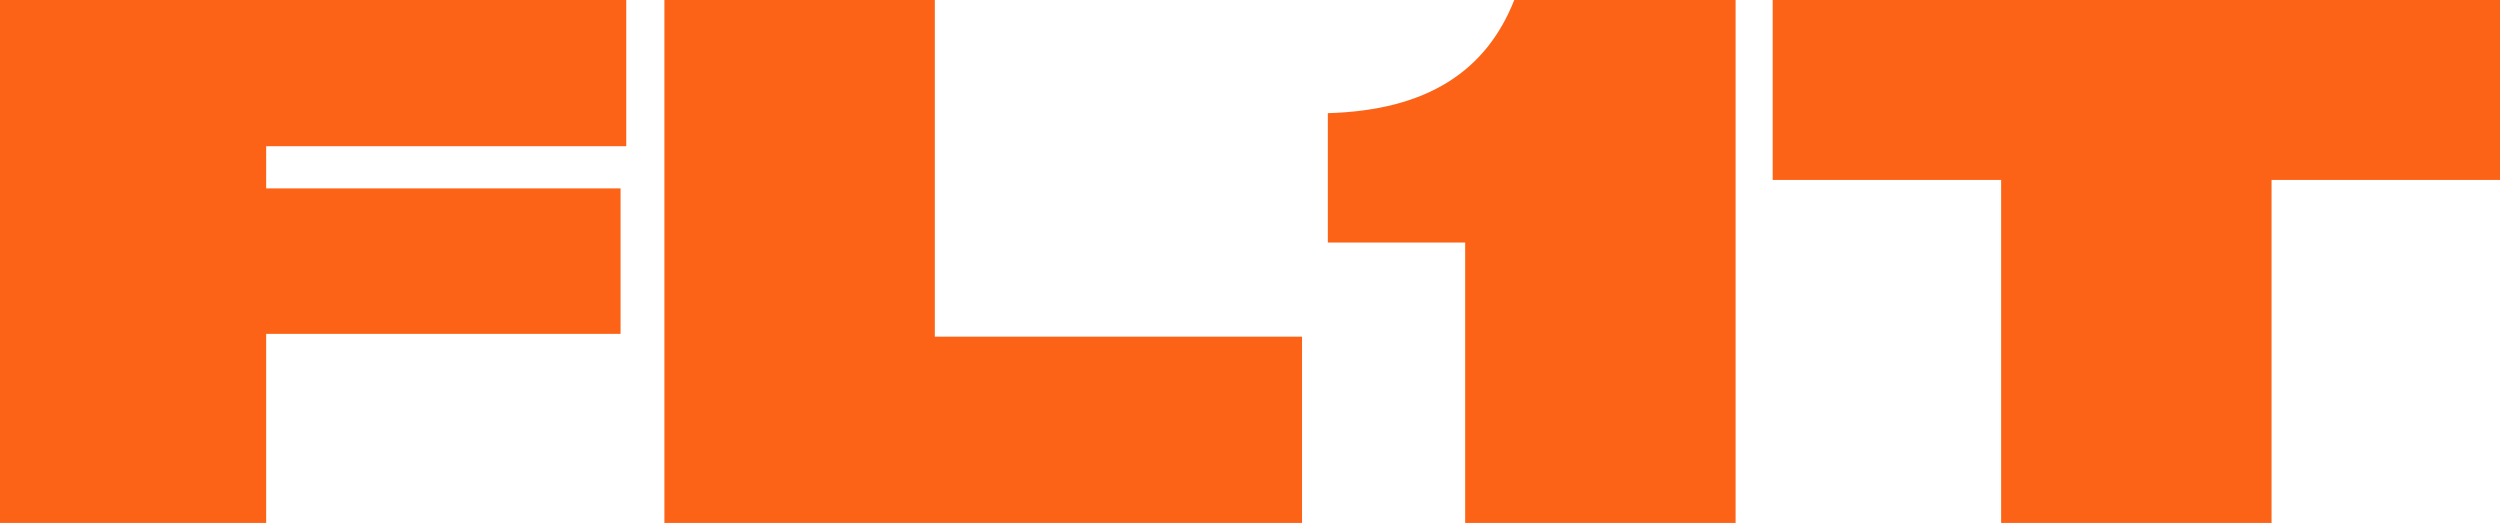
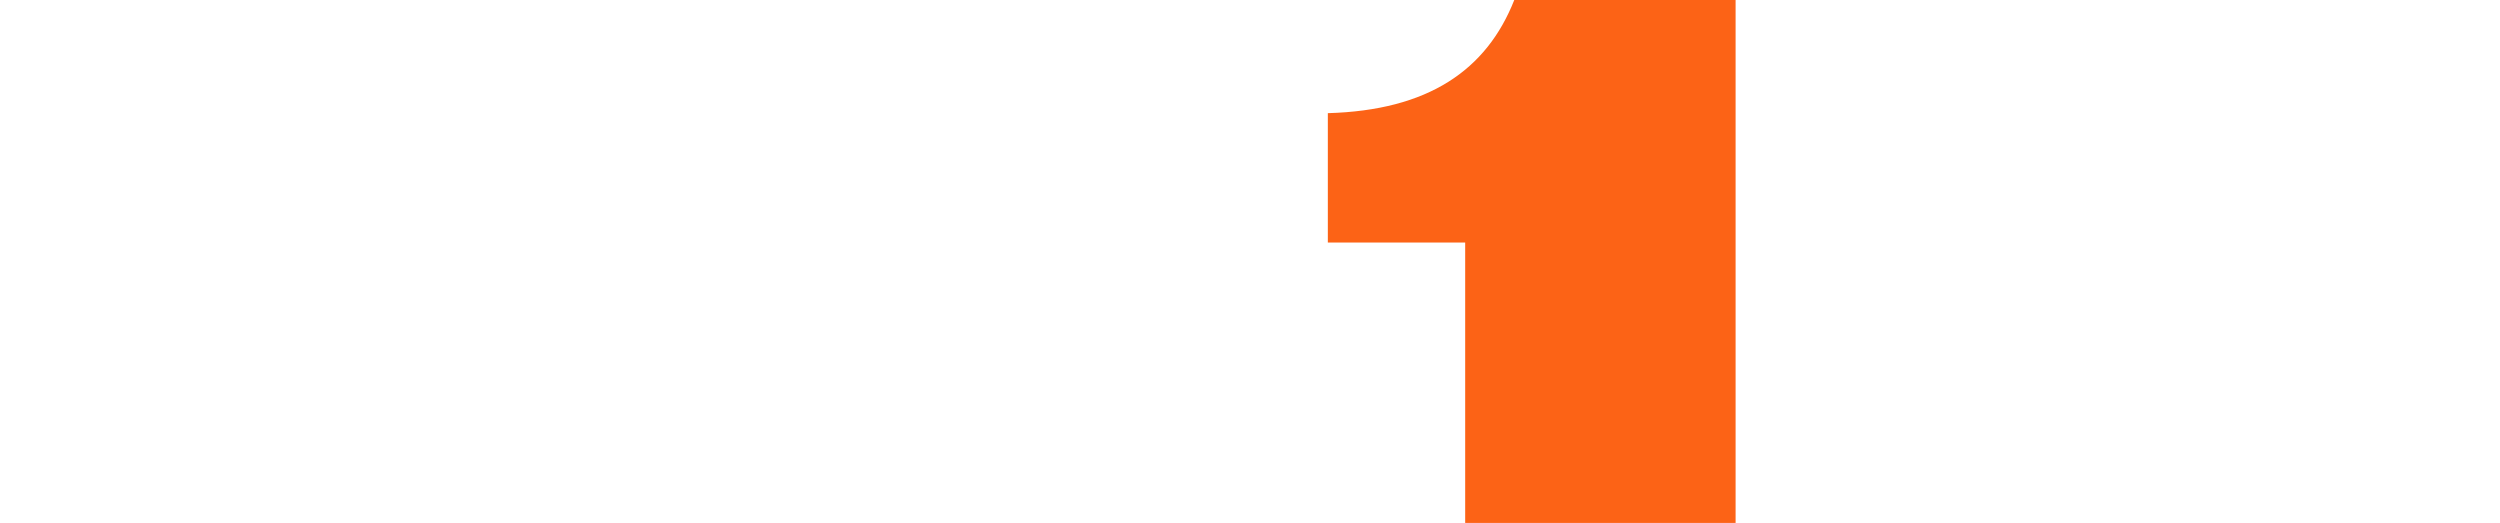
<svg xmlns="http://www.w3.org/2000/svg" viewBox="0 0 196 41" fill="none">
-   <path d="M0 0V41H20.867V26.176H48.652V14.769H20.867V11.462H49.098V0H0Z" fill="#FC6316" />
-   <path d="M52.089 0V41H102.079V26.396H73.29V0H52.089Z" fill="#FC6316" />
  <path d="M114.87 19.012V41H136.071V0H118.719C116.543 5.511 111.968 8.652 104.102 8.872V19.012H114.87Z" fill="#FC6316" />
-   <path d="M156.889 41H178.09V14.107H196V0H138.979V14.107H156.889V41Z" fill="#FC6316" />
</svg>